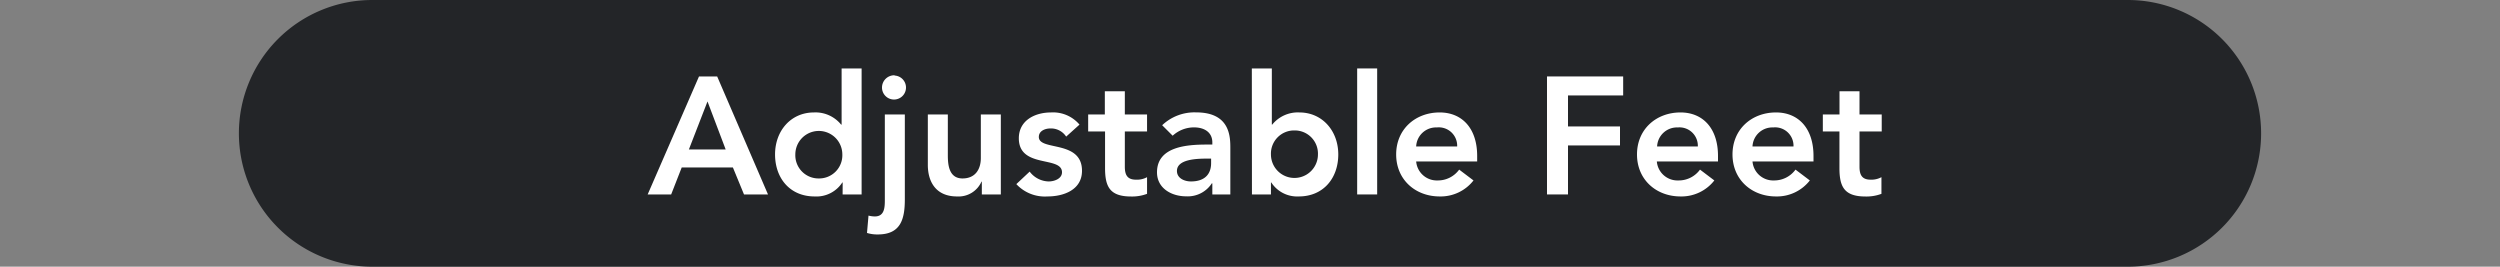
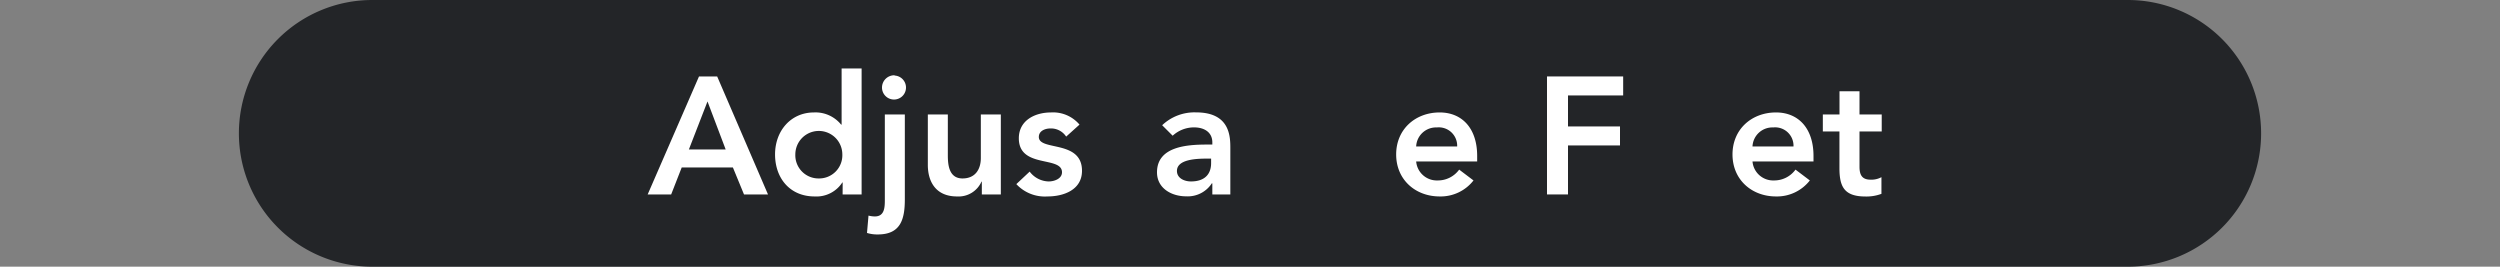
<svg xmlns="http://www.w3.org/2000/svg" id="圖層_1" data-name="圖層 1" width="450" height="48" viewBox="0 0 450 48">
  <rect x="0" y="0" width="450" height="48" fill="#808080" stroke="none" />
  <defs>
    <style>
      .cls-1 {
        fill: #232528;
      }

      .cls-2 {
        fill: #fff;
      }
    </style>
  </defs>
  <path class="cls-1" d="M407,24a24,24,0,0,1-24,24H67A24,24,0,0,1,43,24h0A24,24,0,0,1,67,0H383a24,24,0,0,1,24,24Z" />
  <g>
    <path class="cls-2" d="M125.82,13.76h3.27L138.24,35h-4.32l-2-4.86h-9.21L120.81,35h-4.23Zm4.8,13.14-3.27-8.64L124,26.9Z" />
    <path class="cls-2" d="M151.68,32.84h-.06a5.55,5.55,0,0,1-5,2.52c-4.44,0-7.11-3.3-7.11-7.56s2.85-7.56,7-7.56a5.92,5.92,0,0,1,4.89,2.19h.09V12.32h3.6V35h-3.42Zm-4.29-.72a4.17,4.17,0,0,0,4.23-4.32,4.23,4.23,0,1,0-8.46,0A4.17,4.17,0,0,0,147.39,32.12Z" />
    <path class="cls-2" d="M162.87,20.6V35.87c0,3.6-.75,6.33-4.86,6.33a6.13,6.13,0,0,1-1.95-.27l.27-3.12a5,5,0,0,0,1.14.15c1.8,0,1.8-1.74,1.8-3.06V20.6Zm-1.83-7a2.16,2.16,0,1,1-2.28,2.16A2.21,2.21,0,0,1,161,13.55Z" />
    <path class="cls-2" d="M180.15,35h-3.42V32.69h-.06a4.51,4.51,0,0,1-4.41,2.67c-3.87,0-5.25-2.73-5.25-5.67V20.6h3.6v7.29c0,1.59.12,4.23,2.64,4.23,2.37,0,3.3-1.74,3.3-3.66V20.6h3.6Z" />
    <path class="cls-2" d="M191.91,24.59a3.27,3.27,0,0,0-2.82-1.47c-1,0-2.1.45-2.1,1.53,0,2.58,7.77.48,7.77,6.09,0,3.42-3.27,4.62-6.21,4.62a7,7,0,0,1-5.61-2.22l2.4-2.25a4.4,4.4,0,0,0,3.42,1.77c1.05,0,2.4-.51,2.4-1.65,0-3-7.77-.63-7.77-6.12,0-3.21,2.88-4.65,5.79-4.65a6.23,6.23,0,0,1,5.13,2.19Z" />
-     <path class="cls-2" d="M195.87,23.66V20.6h3V16.43h3.6V20.6h4v3.06h-4V30c0,1.44.42,2.34,2,2.34a3.75,3.75,0,0,0,2-.45v3a7.6,7.6,0,0,1-2.85.48c-3.81,0-4.71-1.71-4.71-5.1v-6.6Z" />
    <path class="cls-2" d="M218.22,33h-.09a5.17,5.17,0,0,1-4.62,2.34c-2.67,0-5.25-1.47-5.25-4.32,0-4.68,5.46-5,9.06-5h.9v-.39c0-1.77-1.38-2.7-3.3-2.7a5.66,5.66,0,0,0-3.84,1.5l-1.89-1.89a8.44,8.44,0,0,1,6.12-2.31c6.15,0,6.15,4.44,6.15,6.48V35h-3.24ZM218,28.55h-.75c-2,0-5.4.15-5.4,2.22,0,1.32,1.35,1.89,2.52,1.89,2.46,0,3.63-1.29,3.63-3.3Z" />
-     <path class="cls-2" d="M225.33,12.32h3.6V22.43H229a5.92,5.92,0,0,1,4.89-2.19c4.11,0,7,3.3,7,7.56s-2.67,7.56-7.11,7.56a5.55,5.55,0,0,1-4.95-2.52h-.06V35h-3.42ZM233,23.48a4.17,4.17,0,0,0-4.23,4.32,4.23,4.23,0,1,0,8.46,0A4.17,4.17,0,0,0,233,23.48Z" />
-     <path class="cls-2" d="M244.29,12.32h3.6V35h-3.6Z" />
    <path class="cls-2" d="M254.91,29.06a3.73,3.73,0,0,0,3.87,3.42,4.73,4.73,0,0,0,3.87-1.95l2.58,1.95a7.5,7.5,0,0,1-6.09,2.88c-4.35,0-7.83-3-7.83-7.56s3.48-7.56,7.83-7.56c4,0,6.75,2.82,6.75,7.83v1Zm7.38-2.7a3.31,3.31,0,0,0-3.66-3.42,3.58,3.58,0,0,0-3.72,3.42Z" />
    <path class="cls-2" d="M278.46,13.76h13.71v3.42h-9.93v5.58h9.36v3.42h-9.36V35h-3.78Z" />
-     <path class="cls-2" d="M298.23,29.06a3.73,3.73,0,0,0,3.87,3.42A4.73,4.73,0,0,0,306,30.53l2.58,1.95a7.5,7.5,0,0,1-6.09,2.88c-4.35,0-7.83-3-7.83-7.56s3.48-7.56,7.83-7.56c4,0,6.75,2.82,6.75,7.83v1Zm7.38-2.7A3.31,3.31,0,0,0,302,22.94a3.58,3.58,0,0,0-3.72,3.42Z" />
    <path class="cls-2" d="M315.45,29.06a3.73,3.73,0,0,0,3.87,3.42,4.73,4.73,0,0,0,3.87-1.95l2.58,1.95a7.5,7.5,0,0,1-6.09,2.88c-4.35,0-7.83-3-7.83-7.56s3.48-7.56,7.83-7.56c4,0,6.75,2.82,6.75,7.83v1Zm7.38-2.7a3.31,3.31,0,0,0-3.66-3.42,3.58,3.58,0,0,0-3.72,3.42Z" />
    <path class="cls-2" d="M328.11,23.66V20.6h3V16.43h3.6V20.6h4v3.06h-4V30c0,1.44.42,2.34,2,2.34a3.75,3.75,0,0,0,1.95-.45v3a7.6,7.6,0,0,1-2.85.48c-3.81,0-4.71-1.71-4.71-5.1v-6.6Z" />
  </g>
</svg>